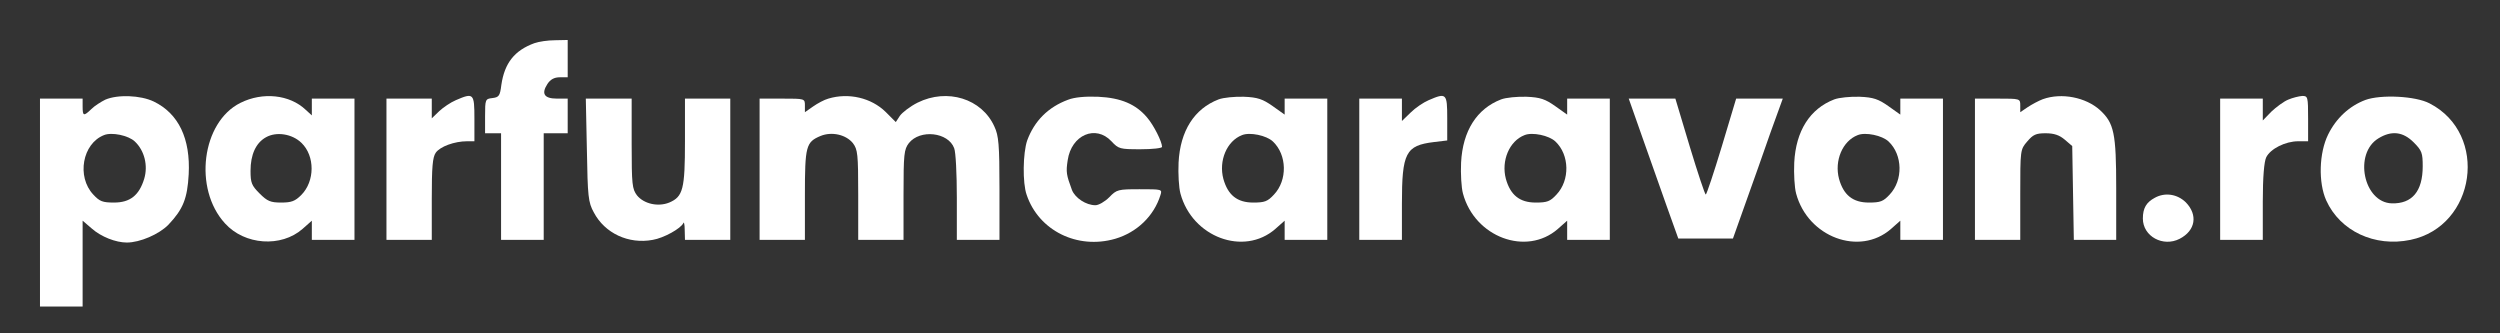
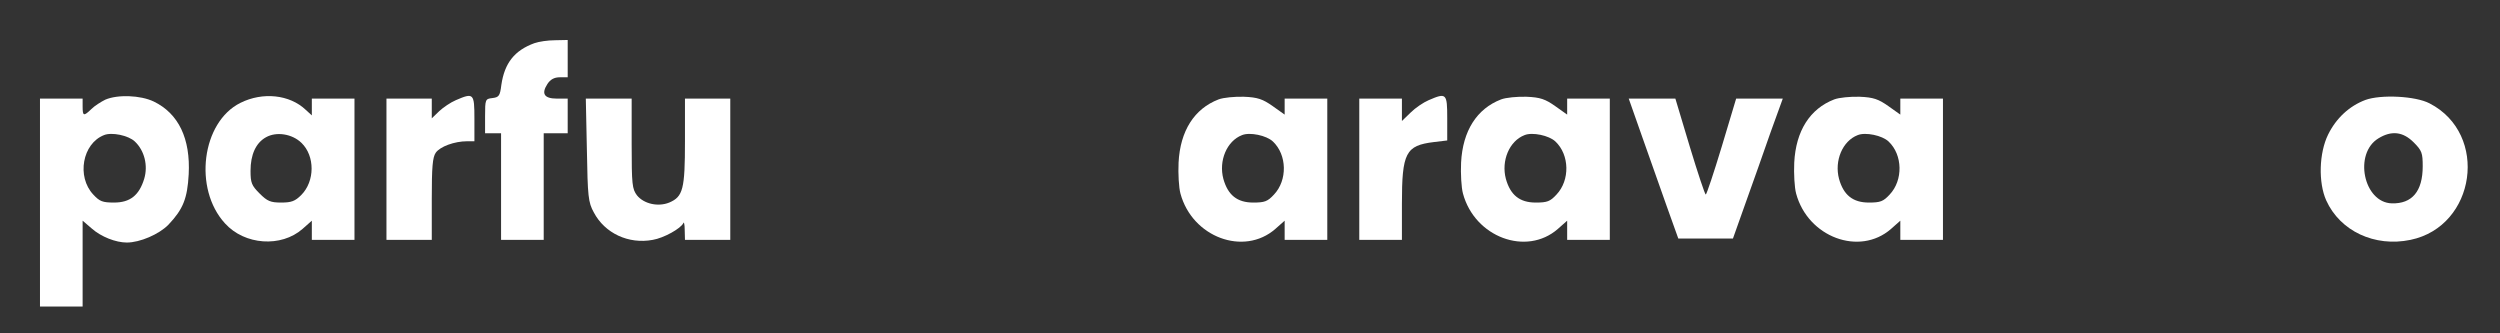
<svg xmlns="http://www.w3.org/2000/svg" width="938pt" height="125pt" viewBox="0 0 938 125" preserveAspectRatio="xMidYMid meet">
  <rect x="0" y="0" width="938" height="125" fill="#333333" stroke="none" />
  <g transform="translate(0,125) scale(0.1,-0.1)" fill="#FFFFFF" stroke="none">
    <path d="M2005 1088 c-74 -27 -112 -74 -124 -157 -5 -41 -9 -46 -34 -49 -26 -3 -27 -5 -27 -68 l0 -64 30 0 30 0 0 -200 0 -200 80 0 80 0 0 200 0 200 45 0 45 0 0 65 0 65 -40 0 c-48 0 -60 18 -36 55 11 17 26 25 46 25 l30 0 0 70 0 70 -47 -1 c-27 0 -61 -5 -78 -11z" />
    <path d="M395 876 c-16 -8 -40 -23 -52 -35 -29 -28 -33 -27 -33 9 l0 30 -80 0 -80 0 0 -390 0 -390 80 0 80 0 0 161 0 161 35 -30 c34 -30 89 -52 131 -52 49 0 121 31 156 67 55 58 71 98 76 189 7 134 -38 228 -131 273 -50 24 -136 27 -182 7z m111 -157 c36 -34 50 -90 35 -140 -19 -62 -53 -89 -113 -89 -43 0 -54 4 -78 30 -63 67 -41 191 40 223 29 12 92 -1 116 -24z" />
    <path d="M902 864 c-145 -72 -177 -322 -58 -452 74 -82 211 -91 291 -21 l35 31 0 -36 0 -36 80 0 80 0 0 265 0 265 -80 0 -80 0 0 -32 0 -31 -23 21 c-60 57 -161 68 -245 26z m229 -150 c51 -49 51 -144 -1 -196 -23 -23 -37 -28 -75 -28 -40 0 -52 5 -81 34 -30 30 -34 40 -34 85 0 61 20 105 58 126 39 22 98 13 133 -21z" />
    <path d="M1710 874 c-19 -8 -47 -27 -62 -41 l-28 -27 0 37 0 37 -85 0 -85 0 0 -265 0 -265 85 0 85 0 0 153 c0 121 3 157 15 174 16 23 70 43 118 43 l27 0 0 85 c0 95 -3 98 -70 69z" />
-     <path d="M3108 880 c-15 -4 -41 -18 -58 -30 l-30 -21 0 25 c0 26 0 26 -85 26 l-85 0 0 -265 0 -265 85 0 85 0 0 168 c0 184 4 199 59 222 42 17 95 5 121 -27 18 -24 20 -40 20 -194 l0 -169 85 0 85 0 0 169 c0 154 2 170 20 194 42 53 148 41 170 -19 6 -14 10 -97 10 -185 l0 -159 80 0 80 0 0 193 c0 165 -3 198 -19 232 -47 105 -177 145 -288 90 -28 -14 -58 -37 -67 -50 l-15 -23 -38 38 c-54 53 -139 73 -215 50z" />
-     <path d="M4008 876 c-76 -28 -127 -80 -154 -153 -16 -47 -18 -159 -2 -204 45 -134 190 -206 332 -165 82 24 146 86 170 164 7 22 6 22 -78 22 -81 0 -86 -1 -114 -30 -17 -17 -40 -30 -52 -30 -35 0 -76 27 -88 57 -21 57 -23 67 -16 112 14 95 105 134 164 71 27 -29 32 -30 109 -30 45 0 81 4 81 9 0 19 -31 81 -56 110 -42 50 -98 74 -184 78 -48 2 -89 -2 -112 -11z" />
    <path d="M4572 877 c-91 -35 -144 -118 -150 -237 -2 -42 1 -94 7 -116 44 -164 238 -236 356 -133 l35 31 0 -36 0 -36 80 0 80 0 0 265 0 265 -80 0 -80 0 0 -30 0 -30 -45 32 c-37 26 -56 33 -108 35 -34 1 -77 -3 -95 -10z m204 -158 c53 -50 55 -145 4 -199 -24 -26 -35 -30 -78 -30 -60 0 -95 28 -112 89 -18 68 13 142 70 164 29 12 92 -1 116 -24z" />
    <path d="M5360 874 c-19 -8 -50 -29 -67 -46 l-33 -32 0 42 0 42 -80 0 -80 0 0 -265 0 -265 80 0 80 0 0 135 c0 192 14 219 120 232 l50 6 0 83 c0 94 -3 97 -70 68z" />
    <path d="M5632 877 c-91 -35 -144 -118 -150 -237 -2 -42 1 -94 7 -116 44 -164 238 -236 356 -133 l35 31 0 -36 0 -36 80 0 80 0 0 265 0 265 -80 0 -80 0 0 -30 0 -30 -45 32 c-37 26 -56 33 -108 35 -34 1 -77 -3 -95 -10z m204 -158 c53 -50 55 -145 4 -199 -24 -26 -35 -30 -78 -30 -60 0 -95 28 -112 89 -18 68 13 142 70 164 29 12 92 -1 116 -24z" />
    <path d="M6882 877 c-91 -35 -144 -118 -150 -237 -2 -42 1 -94 7 -116 44 -164 238 -236 356 -133 l35 31 0 -36 0 -36 80 0 80 0 0 265 0 265 -80 0 -80 0 0 -30 0 -30 -45 32 c-37 26 -56 33 -108 35 -34 1 -77 -3 -95 -10z m204 -158 c53 -50 55 -145 4 -199 -24 -26 -35 -30 -78 -30 -60 0 -95 28 -112 89 -18 68 13 142 70 164 29 12 92 -1 116 -24z" />
-     <path d="M7665 878 c-16 -6 -42 -20 -57 -30 l-28 -19 0 25 c0 26 0 26 -85 26 l-85 0 0 -265 0 -265 85 0 85 0 0 169 c0 168 0 170 26 200 22 26 33 31 69 31 32 0 52 -7 72 -24 l28 -24 3 -176 3 -176 80 0 79 0 0 193 c0 208 -8 245 -61 294 -53 48 -144 66 -214 41z" />
-     <path d="M8585 876 c-17 -7 -45 -28 -63 -45 l-32 -33 0 41 0 41 -80 0 -80 0 0 -265 0 -265 80 0 80 0 0 143 c0 93 5 151 13 167 16 32 72 60 120 60 l37 0 0 85 c0 82 -1 85 -22 85 -13 -1 -37 -7 -53 -14z" />
    <path d="M8875 875 c-61 -23 -110 -69 -140 -130 -34 -69 -37 -180 -7 -247 52 -115 182 -176 316 -148 246 51 295 397 72 512 -53 28 -183 34 -241 13z m181 -159 c31 -31 34 -40 34 -90 0 -94 -40 -141 -116 -139 -106 3 -144 187 -50 244 49 30 92 25 132 -15z" />
    <path d="M2202 688 c3 -176 5 -197 26 -235 41 -78 130 -120 221 -103 42 7 106 43 115 63 2 7 5 -5 5 -25 l1 -38 85 0 85 0 0 265 0 265 -85 0 -85 0 0 -160 c0 -179 -7 -208 -59 -230 -42 -17 -95 -5 -121 27 -18 24 -20 40 -20 194 l0 169 -86 0 -86 0 4 -192z" />
    <path d="M6161 738 c28 -79 70 -197 93 -263 l43 -120 103 0 102 0 48 135 c27 74 68 192 93 263 l46 127 -88 0 -87 0 -54 -180 c-30 -99 -57 -180 -60 -180 -3 0 -30 81 -60 180 l-54 180 -88 0 -87 0 50 -142z" />
-     <path d="M8085 508 c-32 -17 -45 -39 -45 -78 0 -67 76 -108 138 -76 60 31 69 90 23 137 -32 31 -78 38 -116 17z" />
  </g>
</svg>